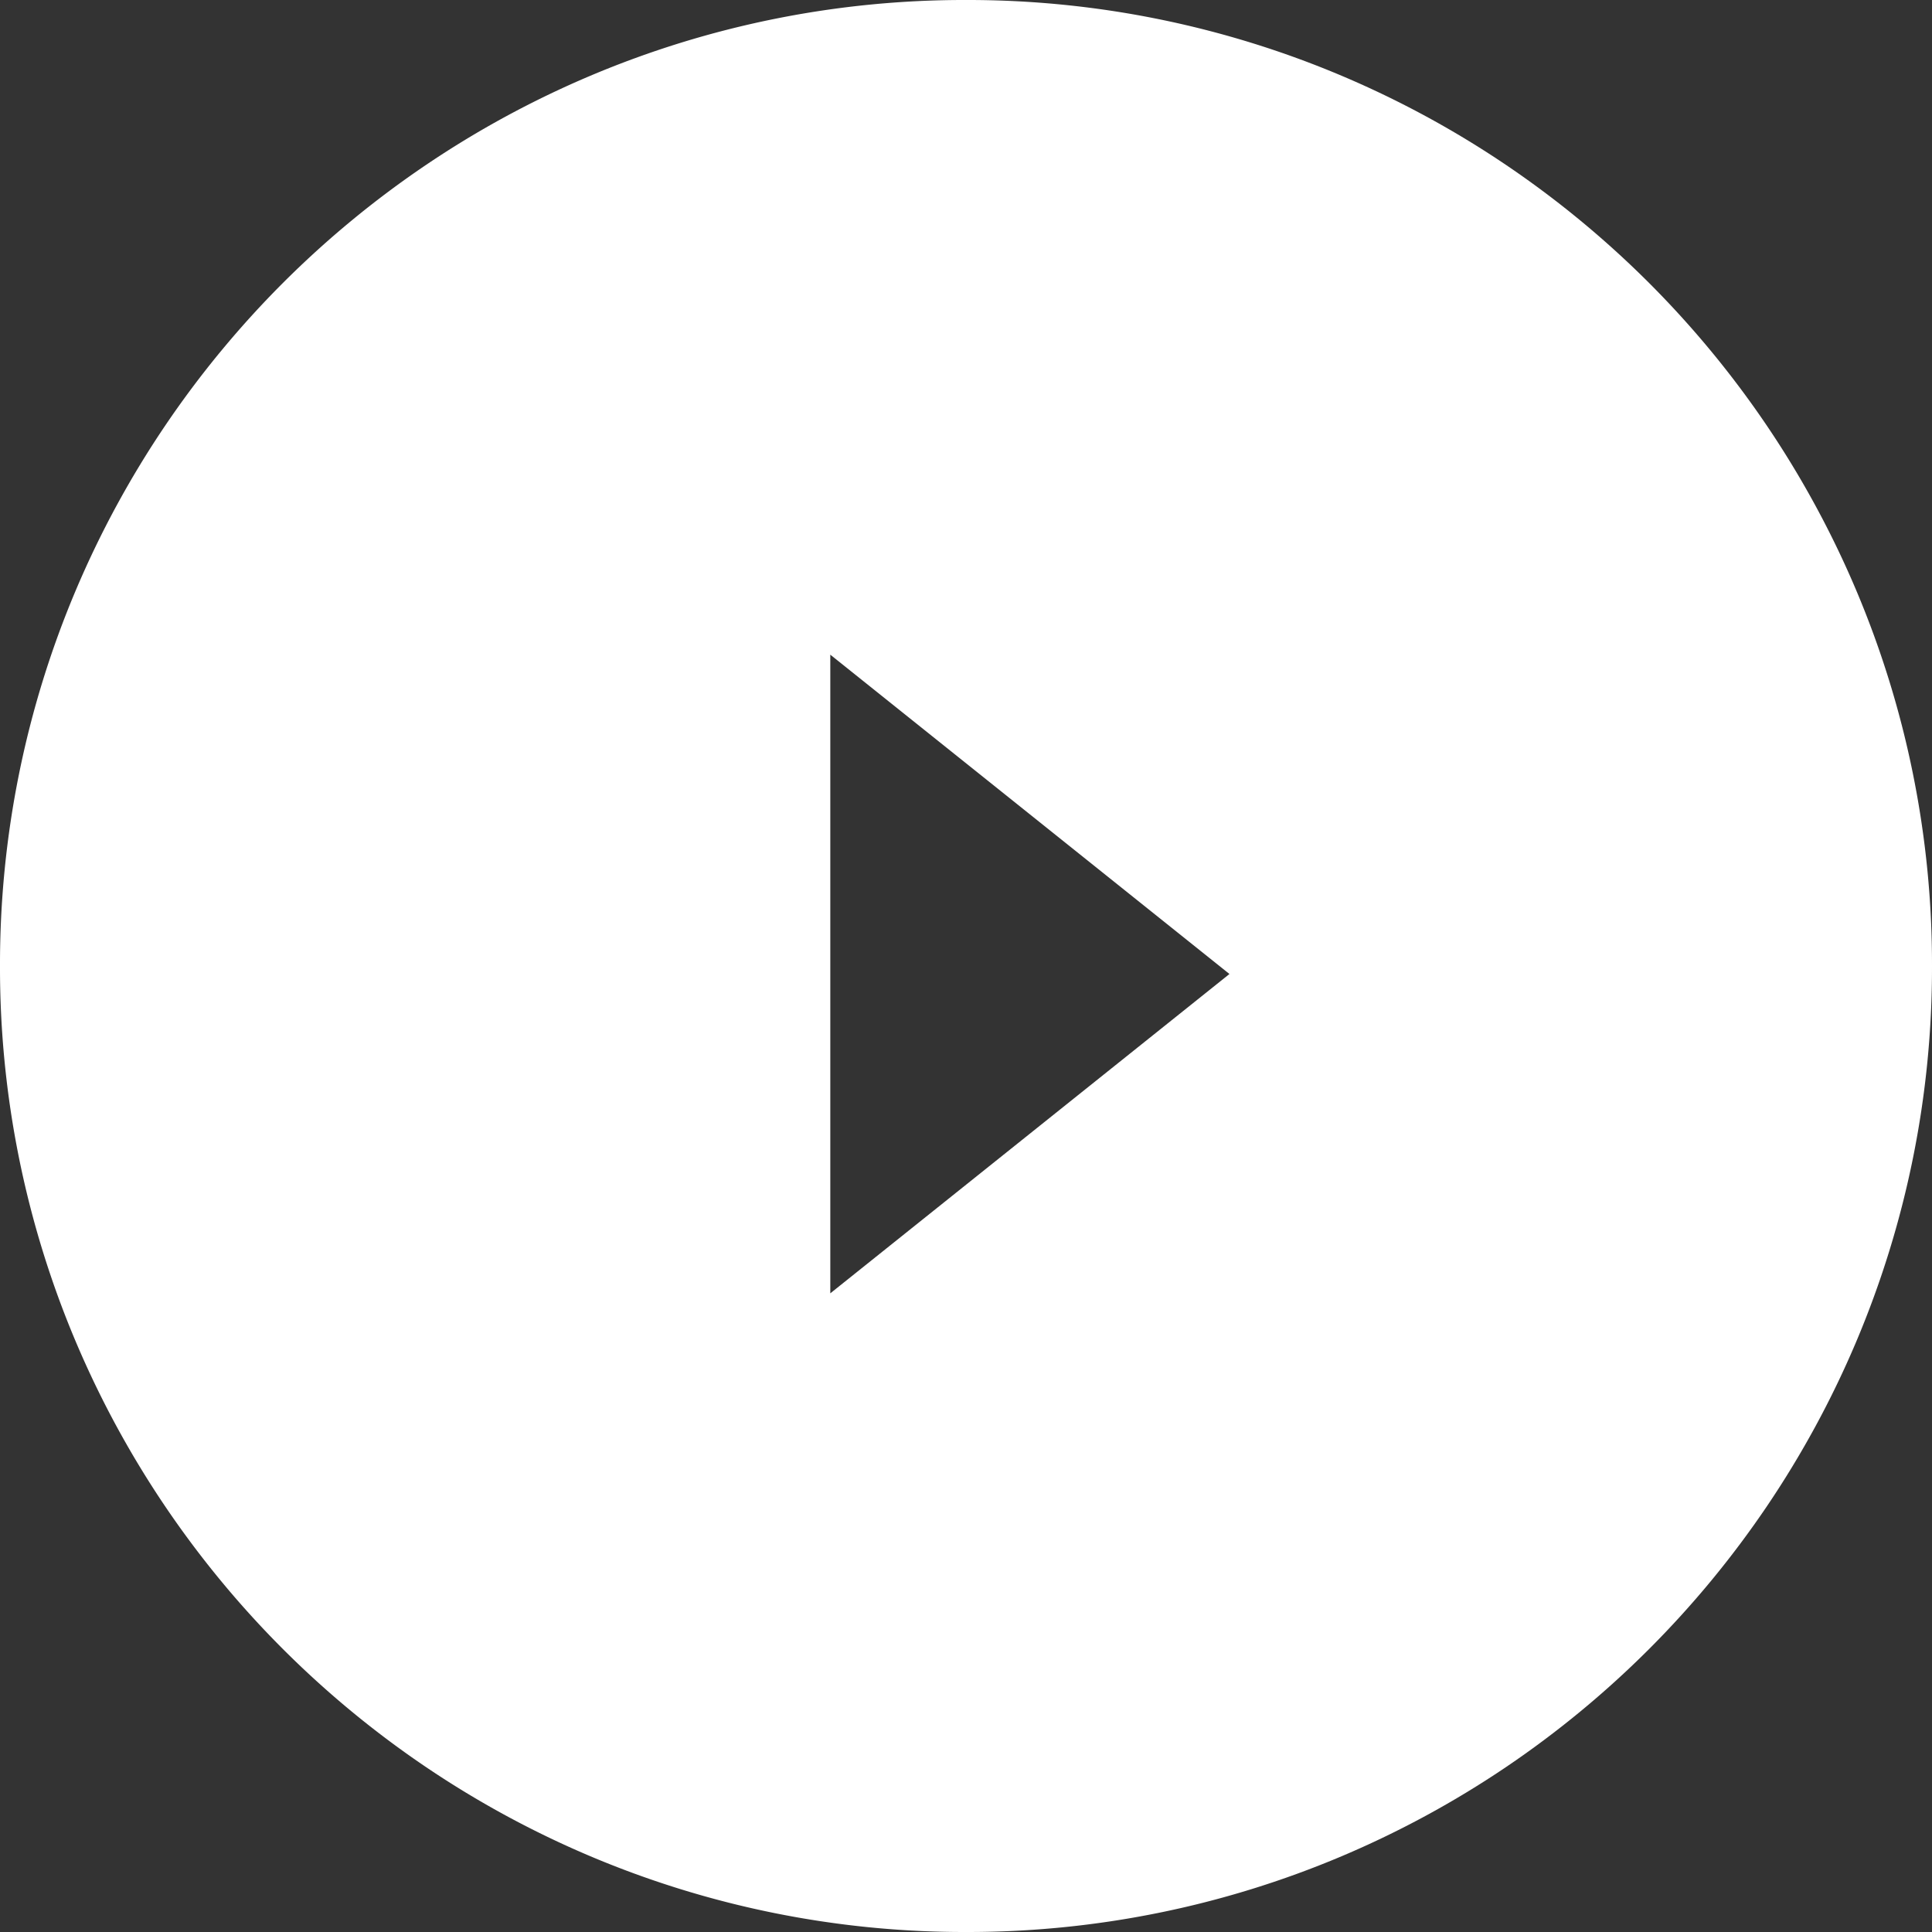
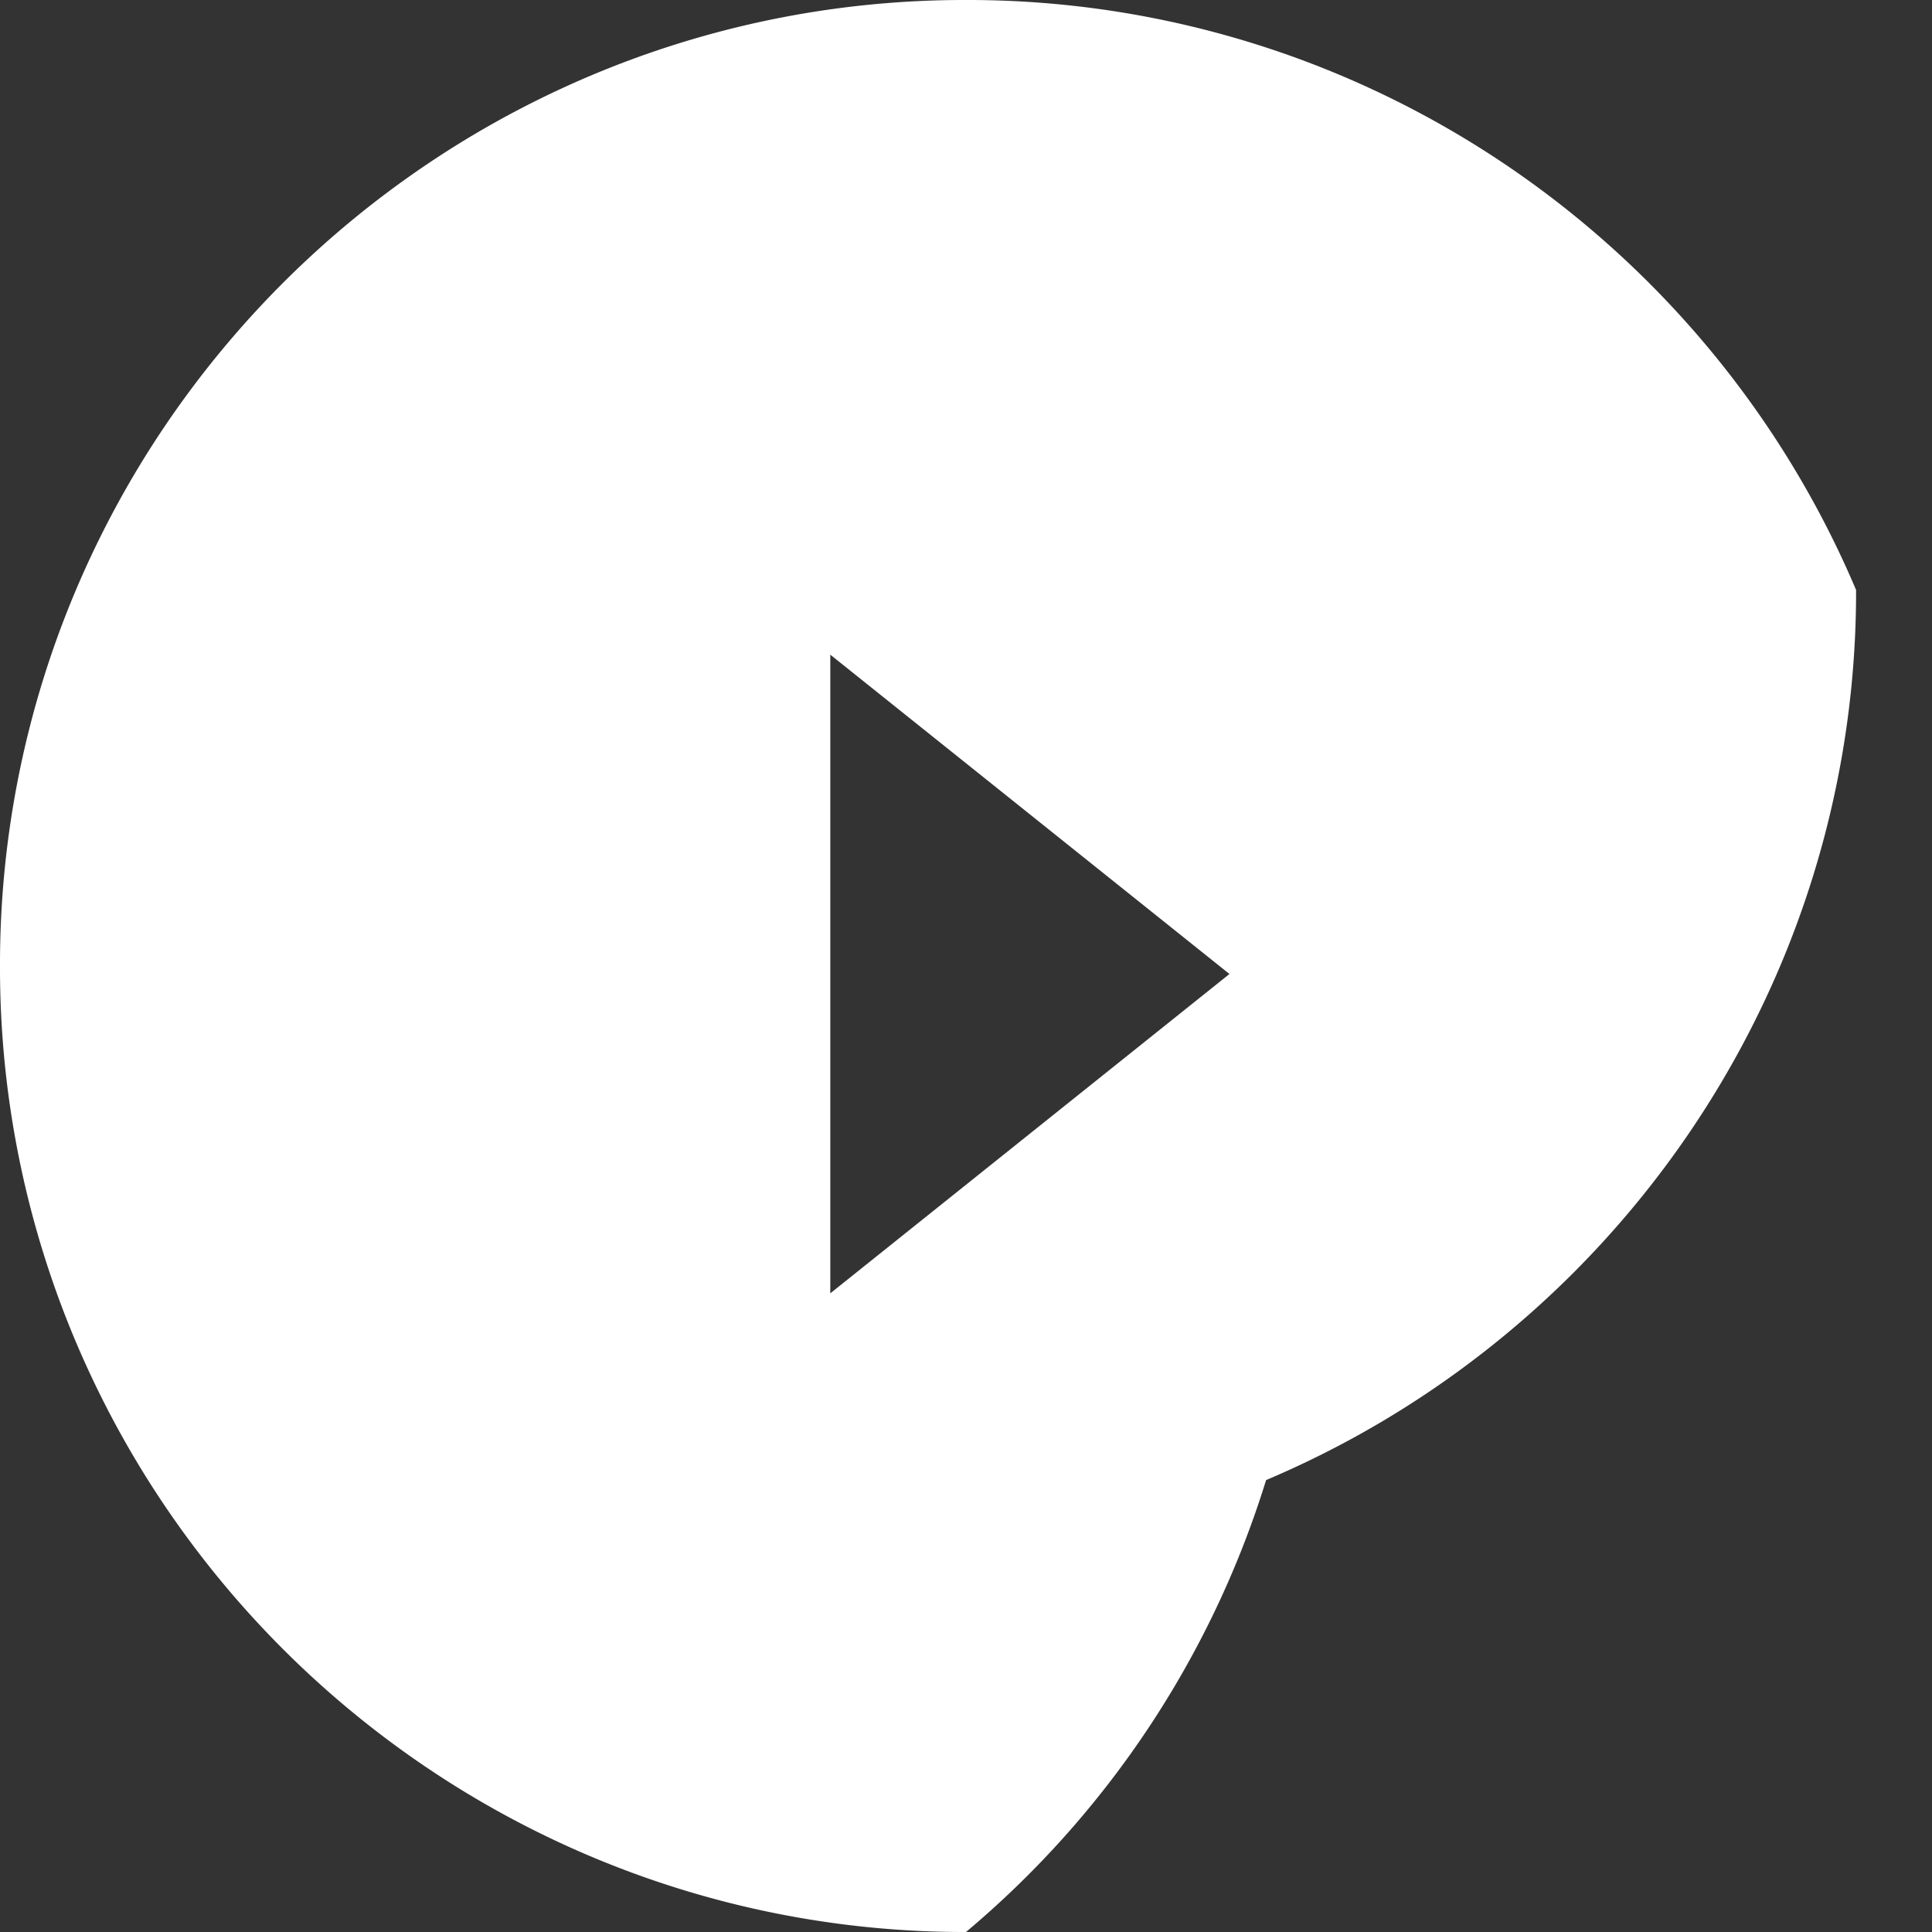
<svg xmlns="http://www.w3.org/2000/svg" width="116" height="116" viewBox="0 0 116 116">
  <rect x="0" y="0" width="116" height="116" fill="#333333" stroke="none" />
-   <path id="中マド_1" data-name="中マド 1" d="M-1221,550a57.636,57.636,0,0,1-22.576-4.558,57.99,57.99,0,0,1-9.852-5.348,58.425,58.425,0,0,1-8.584-7.082,58.425,58.425,0,0,1-7.082-8.584,58.02,58.02,0,0,1-5.348-9.852A57.643,57.643,0,0,1-1279,492a57.641,57.641,0,0,1,4.558-22.576,58.014,58.014,0,0,1,5.348-9.852,58.418,58.418,0,0,1,7.082-8.584,58.422,58.422,0,0,1,8.584-7.082,58,58,0,0,1,9.852-5.348A57.636,57.636,0,0,1-1221,434a57.635,57.635,0,0,1,22.576,4.558,58,58,0,0,1,9.852,5.348,58.429,58.429,0,0,1,8.584,7.082,58.418,58.418,0,0,1,7.082,8.584,58.007,58.007,0,0,1,5.348,9.852A57.636,57.636,0,0,1-1163,492a57.639,57.639,0,0,1-4.558,22.576,58.02,58.02,0,0,1-5.348,9.852,58.425,58.425,0,0,1-7.082,8.584,58.432,58.432,0,0,1-8.584,7.082,57.991,57.991,0,0,1-9.852,5.348A57.635,57.635,0,0,1-1221,550Zm-8.148-76.694v38.347l23.966-19.173-23.966-19.173Z" transform="translate(1279 -434)" fill="#fff" />
+   <path id="中マド_1" data-name="中マド 1" d="M-1221,550a57.636,57.636,0,0,1-22.576-4.558,57.99,57.99,0,0,1-9.852-5.348,58.425,58.425,0,0,1-8.584-7.082,58.425,58.425,0,0,1-7.082-8.584,58.02,58.02,0,0,1-5.348-9.852A57.643,57.643,0,0,1-1279,492a57.641,57.641,0,0,1,4.558-22.576,58.014,58.014,0,0,1,5.348-9.852,58.418,58.418,0,0,1,7.082-8.584,58.422,58.422,0,0,1,8.584-7.082,58,58,0,0,1,9.852-5.348A57.636,57.636,0,0,1-1221,434a57.635,57.635,0,0,1,22.576,4.558,58,58,0,0,1,9.852,5.348,58.429,58.429,0,0,1,8.584,7.082,58.418,58.418,0,0,1,7.082,8.584,58.007,58.007,0,0,1,5.348,9.852a57.639,57.639,0,0,1-4.558,22.576,58.02,58.02,0,0,1-5.348,9.852,58.425,58.425,0,0,1-7.082,8.584,58.432,58.432,0,0,1-8.584,7.082,57.991,57.991,0,0,1-9.852,5.348A57.635,57.635,0,0,1-1221,550Zm-8.148-76.694v38.347l23.966-19.173-23.966-19.173Z" transform="translate(1279 -434)" fill="#fff" />
</svg>